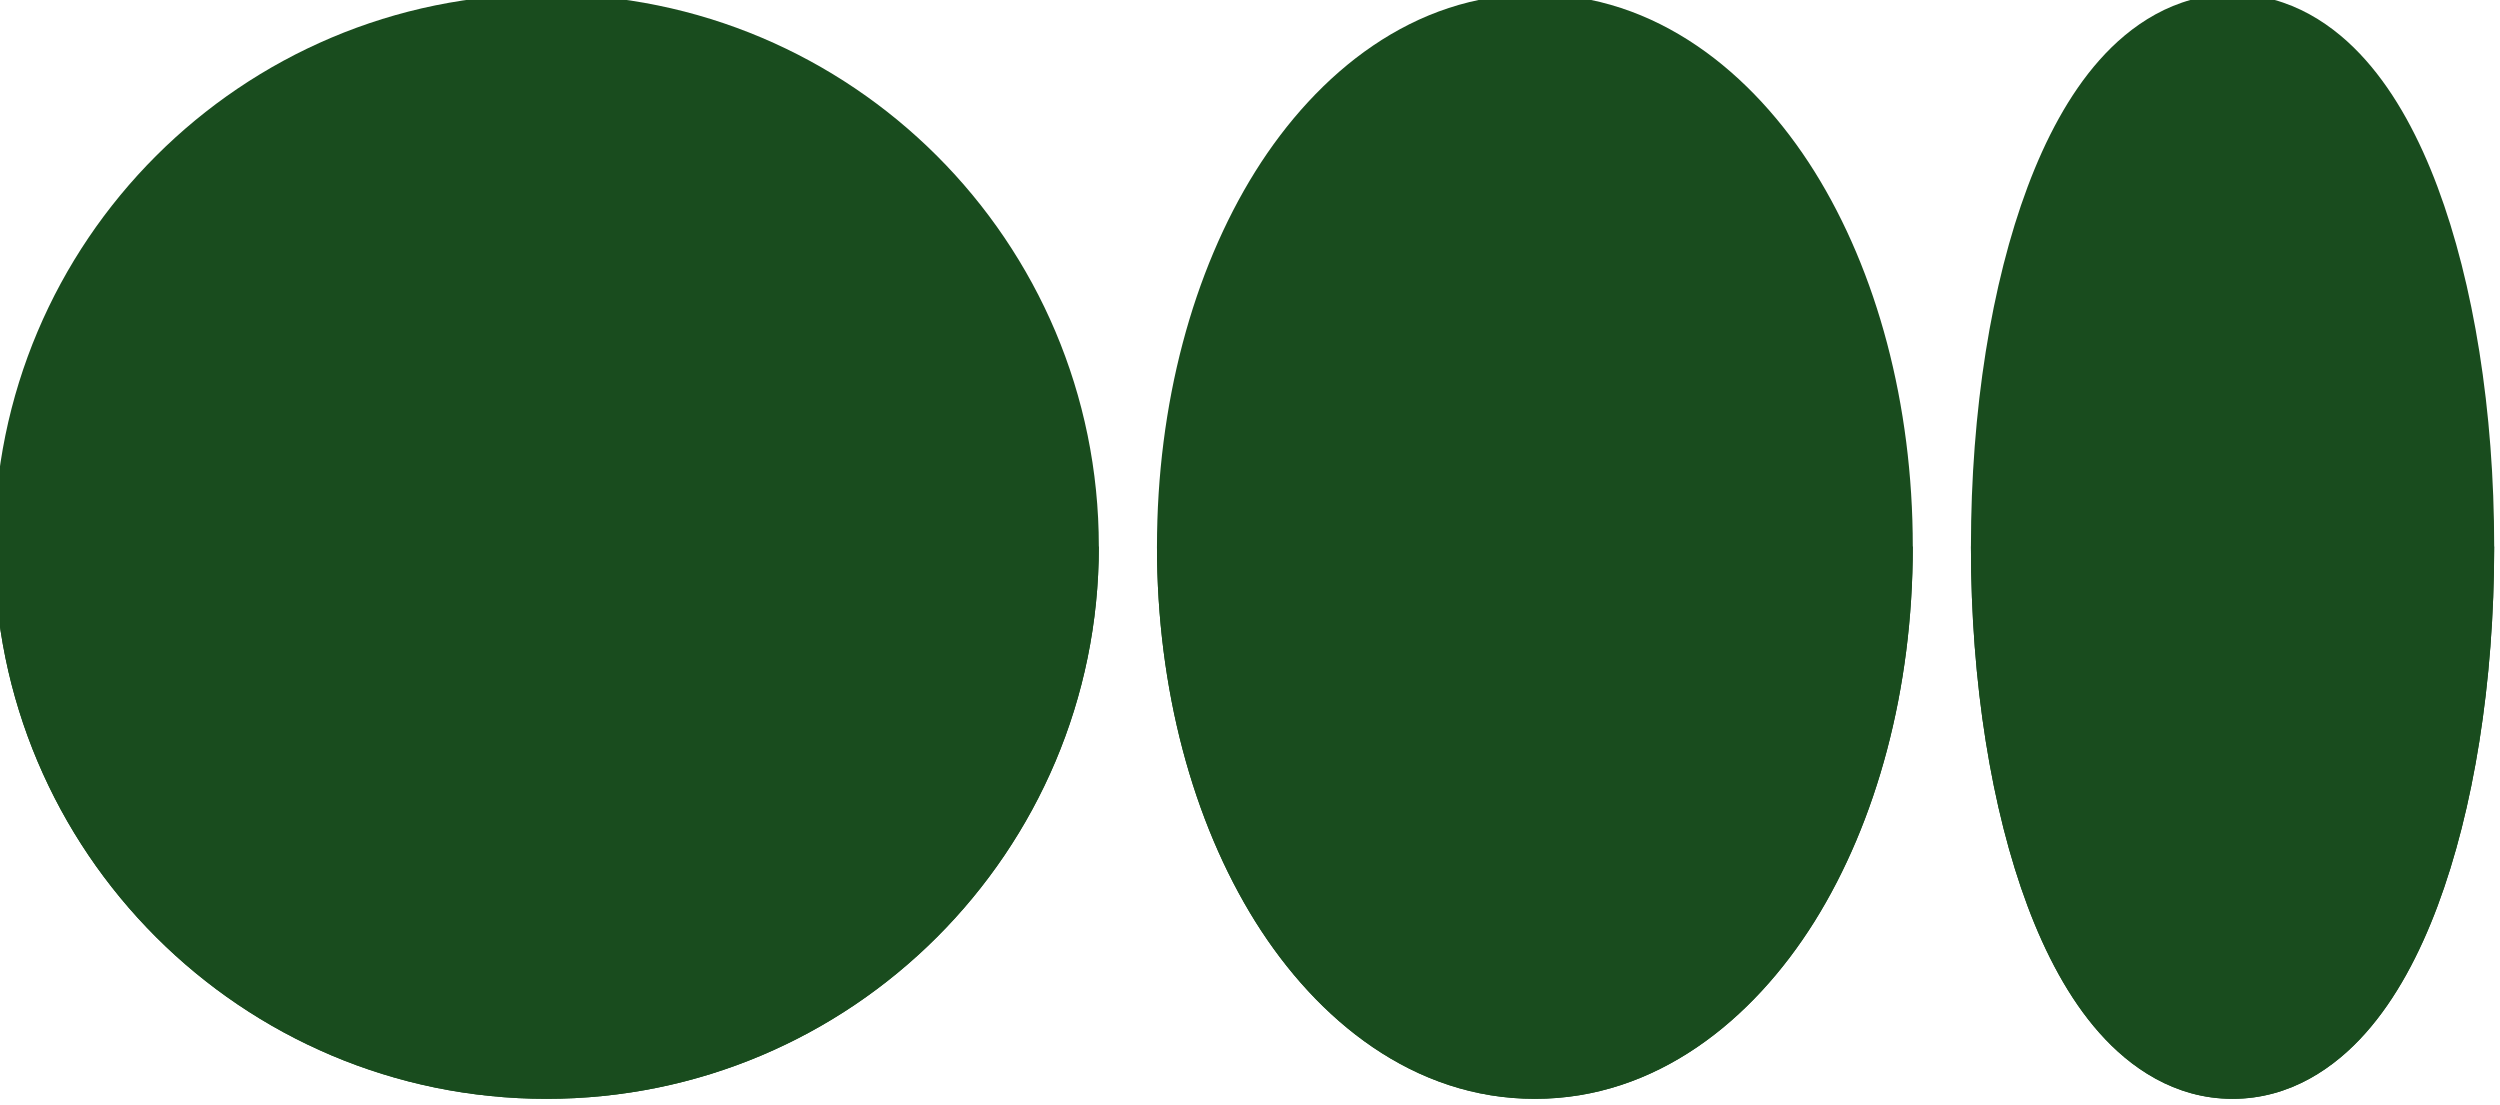
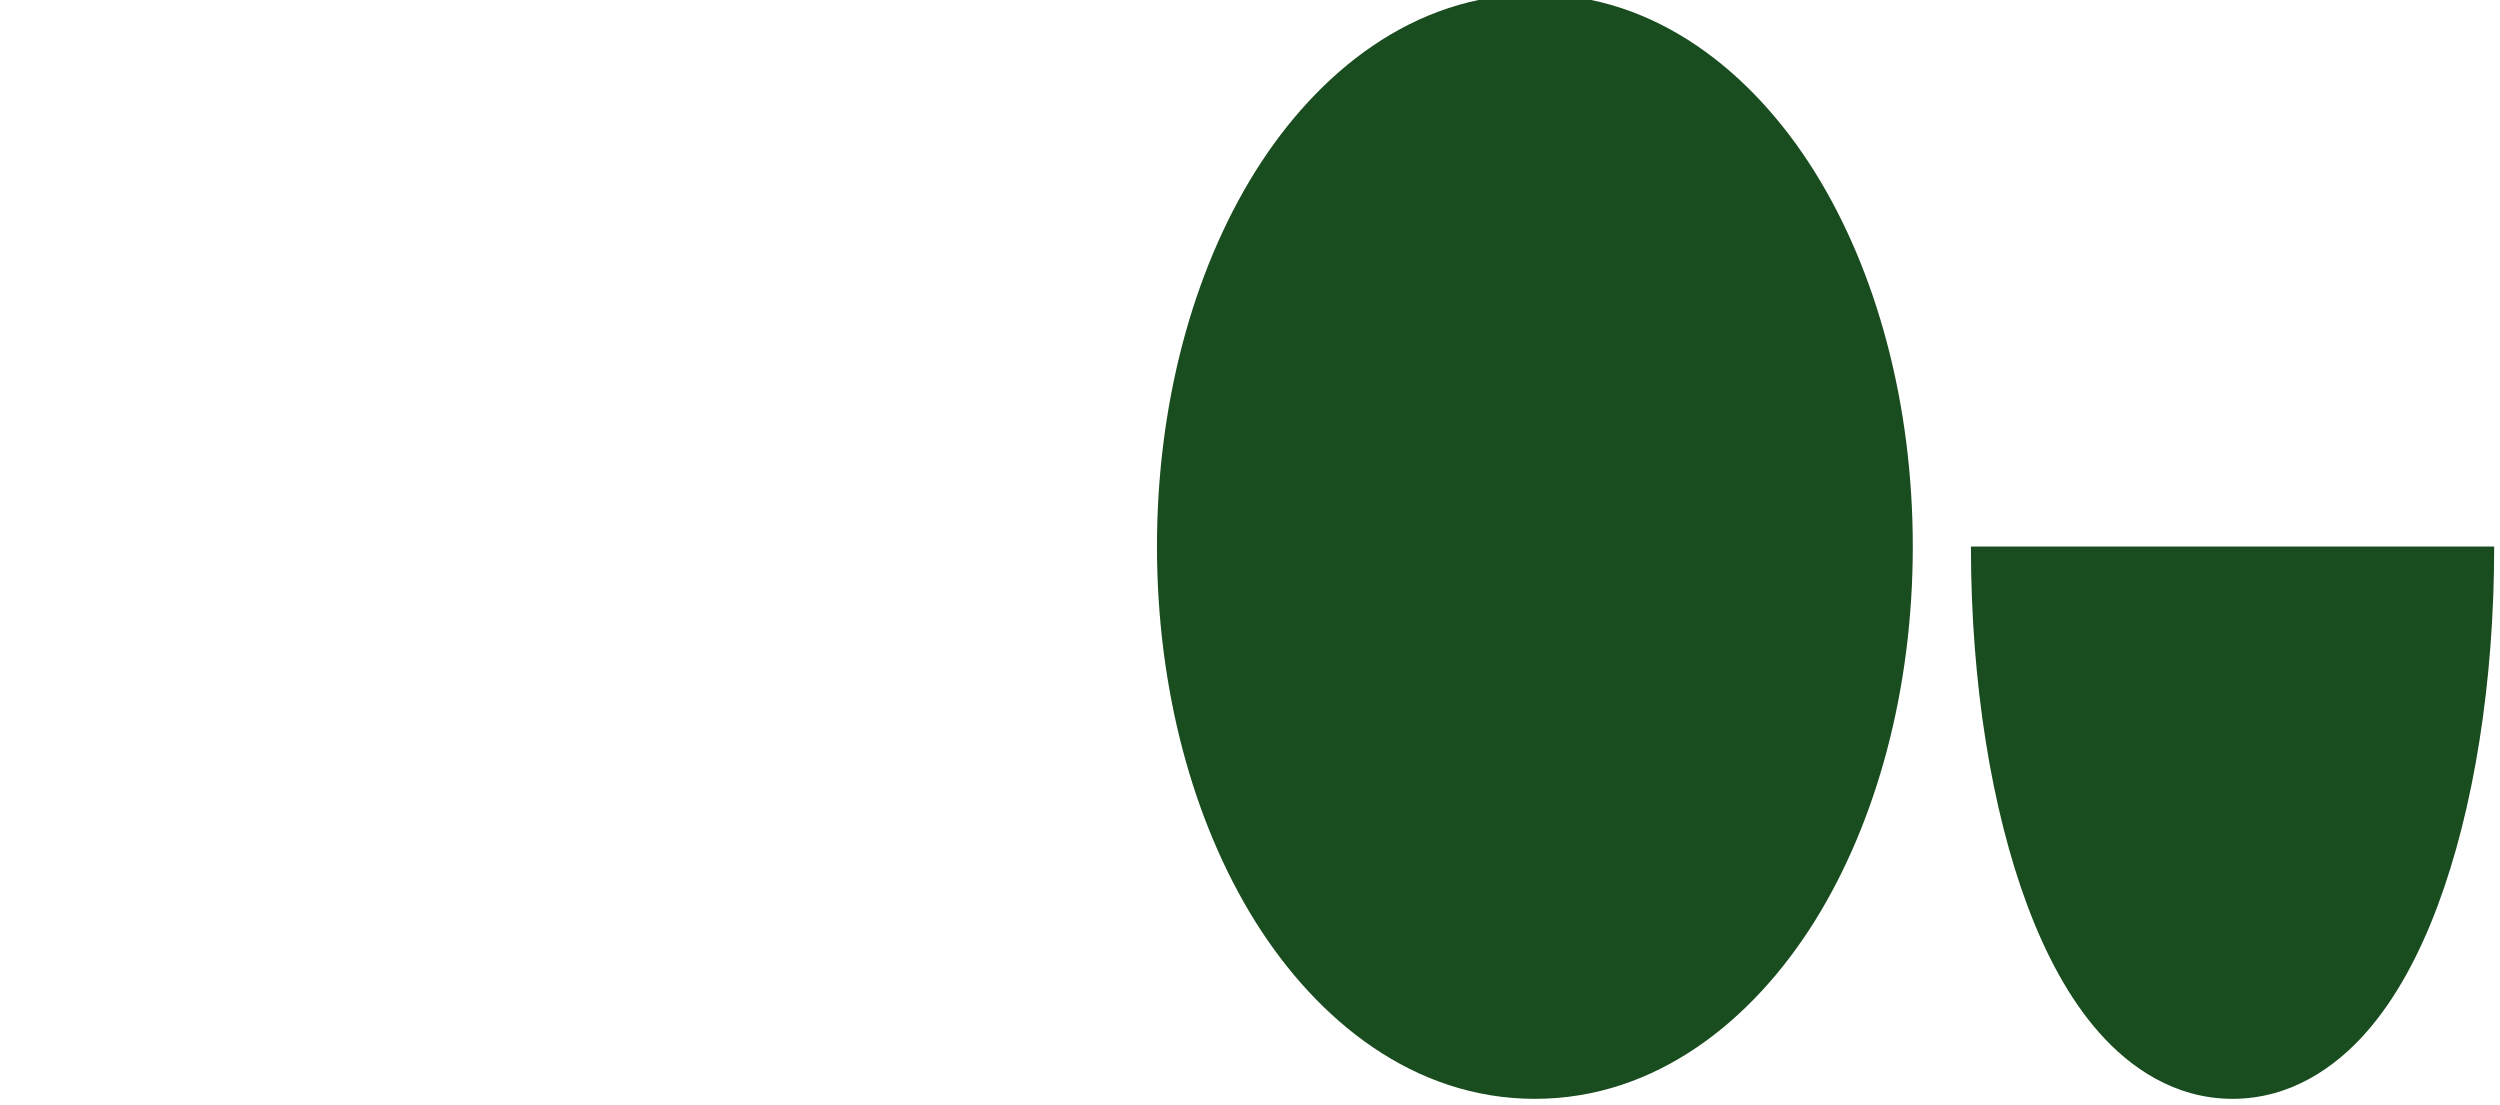
<svg xmlns="http://www.w3.org/2000/svg" fill="none" height="9.5" preserveAspectRatio="xMidYMid meet" style="fill: none" version="1" viewBox="1.3 7.3 21.5 9.5" width="21.5" zoomAndPan="magnify">
  <g id="change1_1">
-     <path d="M6 7.25C3.377 7.25 1.25 9.377 1.25 12C1.25 14.623 3.377 16.75 6 16.75C8.623 16.75 10.75 14.623 10.75 12C10.75 9.377 8.623 7.25 6 7.25Z" fill="#194c1e" />
-   </g>
+     </g>
  <g id="change1_2">
    <path d="M14.5 7.25C13.458 7.25 12.628 7.924 12.096 8.774C11.558 9.635 11.25 10.777 11.25 12C11.25 13.223 11.558 14.365 12.096 15.226C12.628 16.076 13.458 16.75 14.5 16.75C15.542 16.75 16.372 16.076 16.904 15.226C17.442 14.365 17.75 13.223 17.75 12C17.75 10.777 17.442 9.635 16.904 8.774C16.372 7.924 15.542 7.25 14.5 7.25Z" fill="#194c1e" />
  </g>
  <g id="change1_3">
-     <path d="M20.5 7.25C20.001 7.25 19.616 7.522 19.355 7.817C19.093 8.112 18.891 8.497 18.737 8.908C18.427 9.736 18.25 10.829 18.25 12C18.25 13.171 18.427 14.264 18.737 15.092C18.891 15.503 19.093 15.888 19.355 16.183C19.616 16.478 20.001 16.75 20.5 16.75C20.999 16.75 21.384 16.478 21.645 16.183C21.907 15.888 22.109 15.503 22.263 15.092C22.573 14.264 22.75 13.171 22.75 12C22.75 10.829 22.573 9.736 22.263 8.908C22.109 8.497 21.907 8.112 21.645 7.817C21.384 7.522 20.999 7.25 20.5 7.25Z" fill="#194c1e" />
-   </g>
+     </g>
  <g id="change2_1">
-     <path clip-rule="evenodd" d="M10.75 12H1.25C1.25 14.623 3.377 16.75 6 16.75C8.623 16.75 10.75 14.623 10.75 12Z" fill="#194c1e" fill-rule="evenodd" />
-   </g>
+     </g>
  <g id="change2_2">
-     <path clip-rule="evenodd" d="M17.75 12H11.25C11.25 13.223 11.558 14.365 12.096 15.226C12.628 16.076 13.458 16.75 14.5 16.75C15.542 16.75 16.372 16.076 16.904 15.226C17.442 14.365 17.75 13.223 17.75 12Z" fill="#194c1e" fill-rule="evenodd" />
-   </g>
+     </g>
  <g id="change2_3">
    <path clip-rule="evenodd" d="M22.75 12H18.25C18.25 13.171 18.427 14.264 18.737 15.092C18.891 15.503 19.093 15.888 19.355 16.183C19.616 16.478 20.001 16.75 20.5 16.75C20.999 16.75 21.384 16.478 21.645 16.183C21.907 15.888 22.109 15.503 22.263 15.092C22.573 14.264 22.75 13.171 22.75 12Z" fill="#194c1e" fill-rule="evenodd" />
  </g>
</svg>